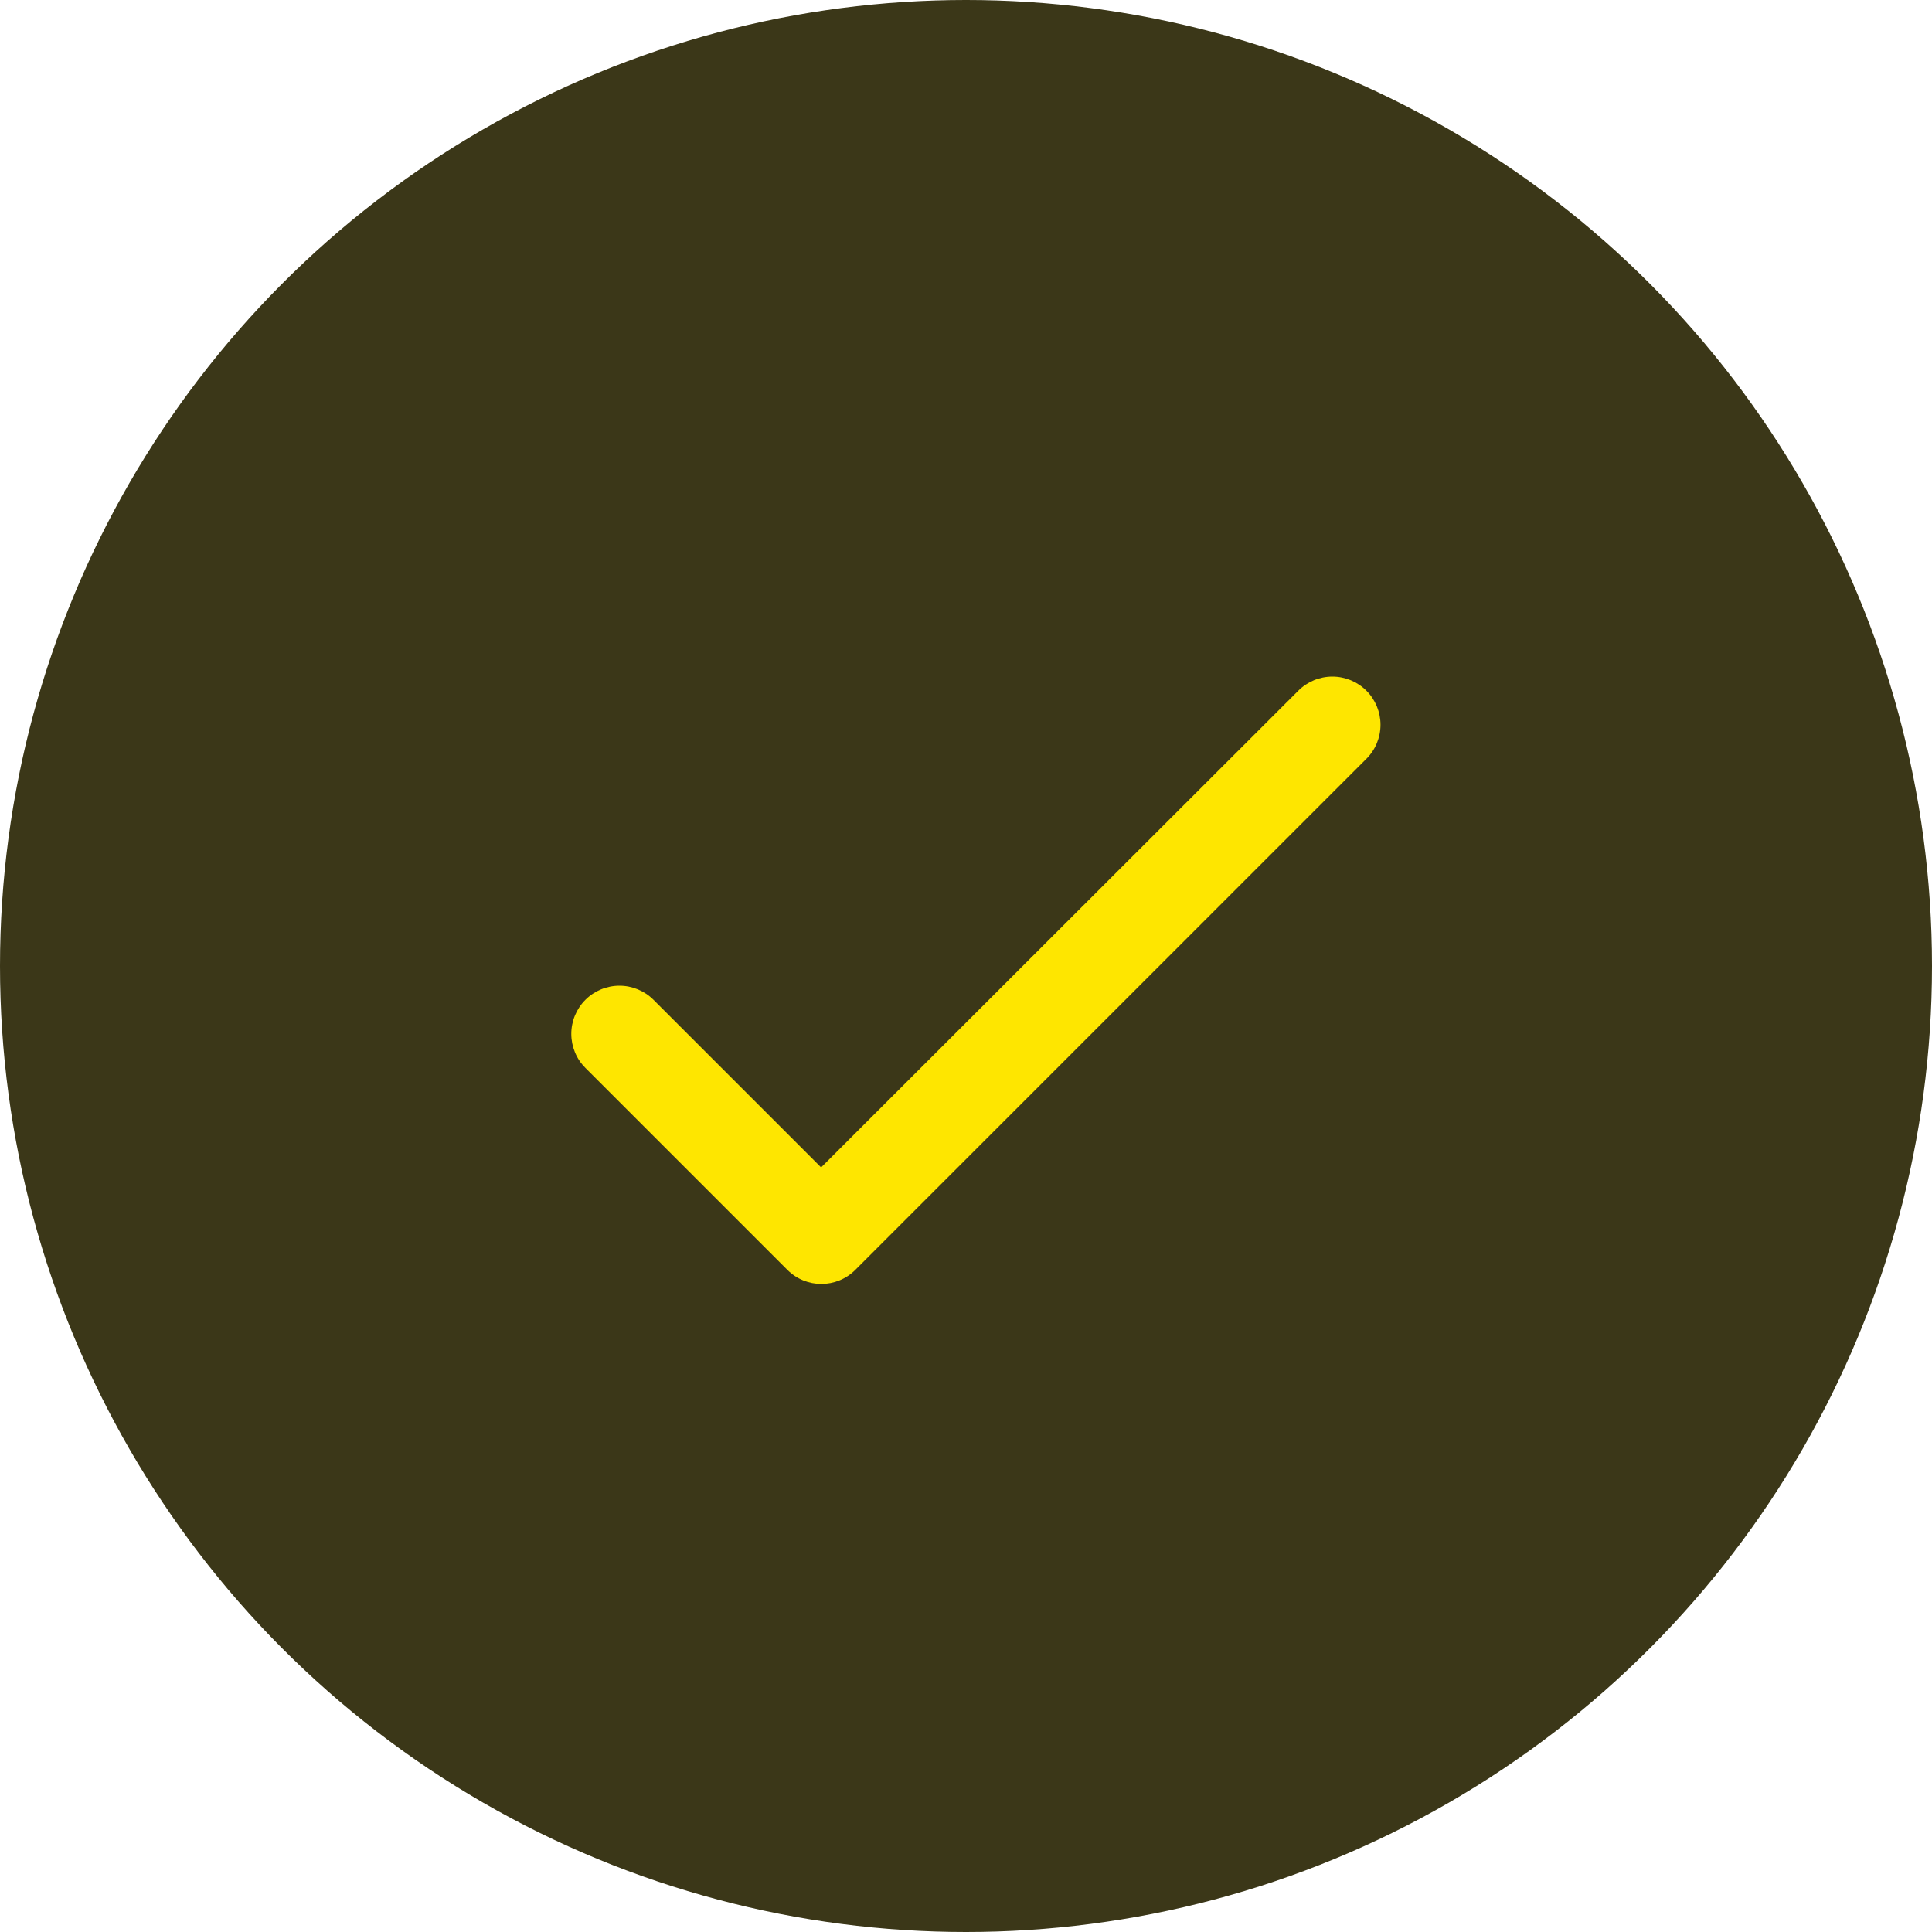
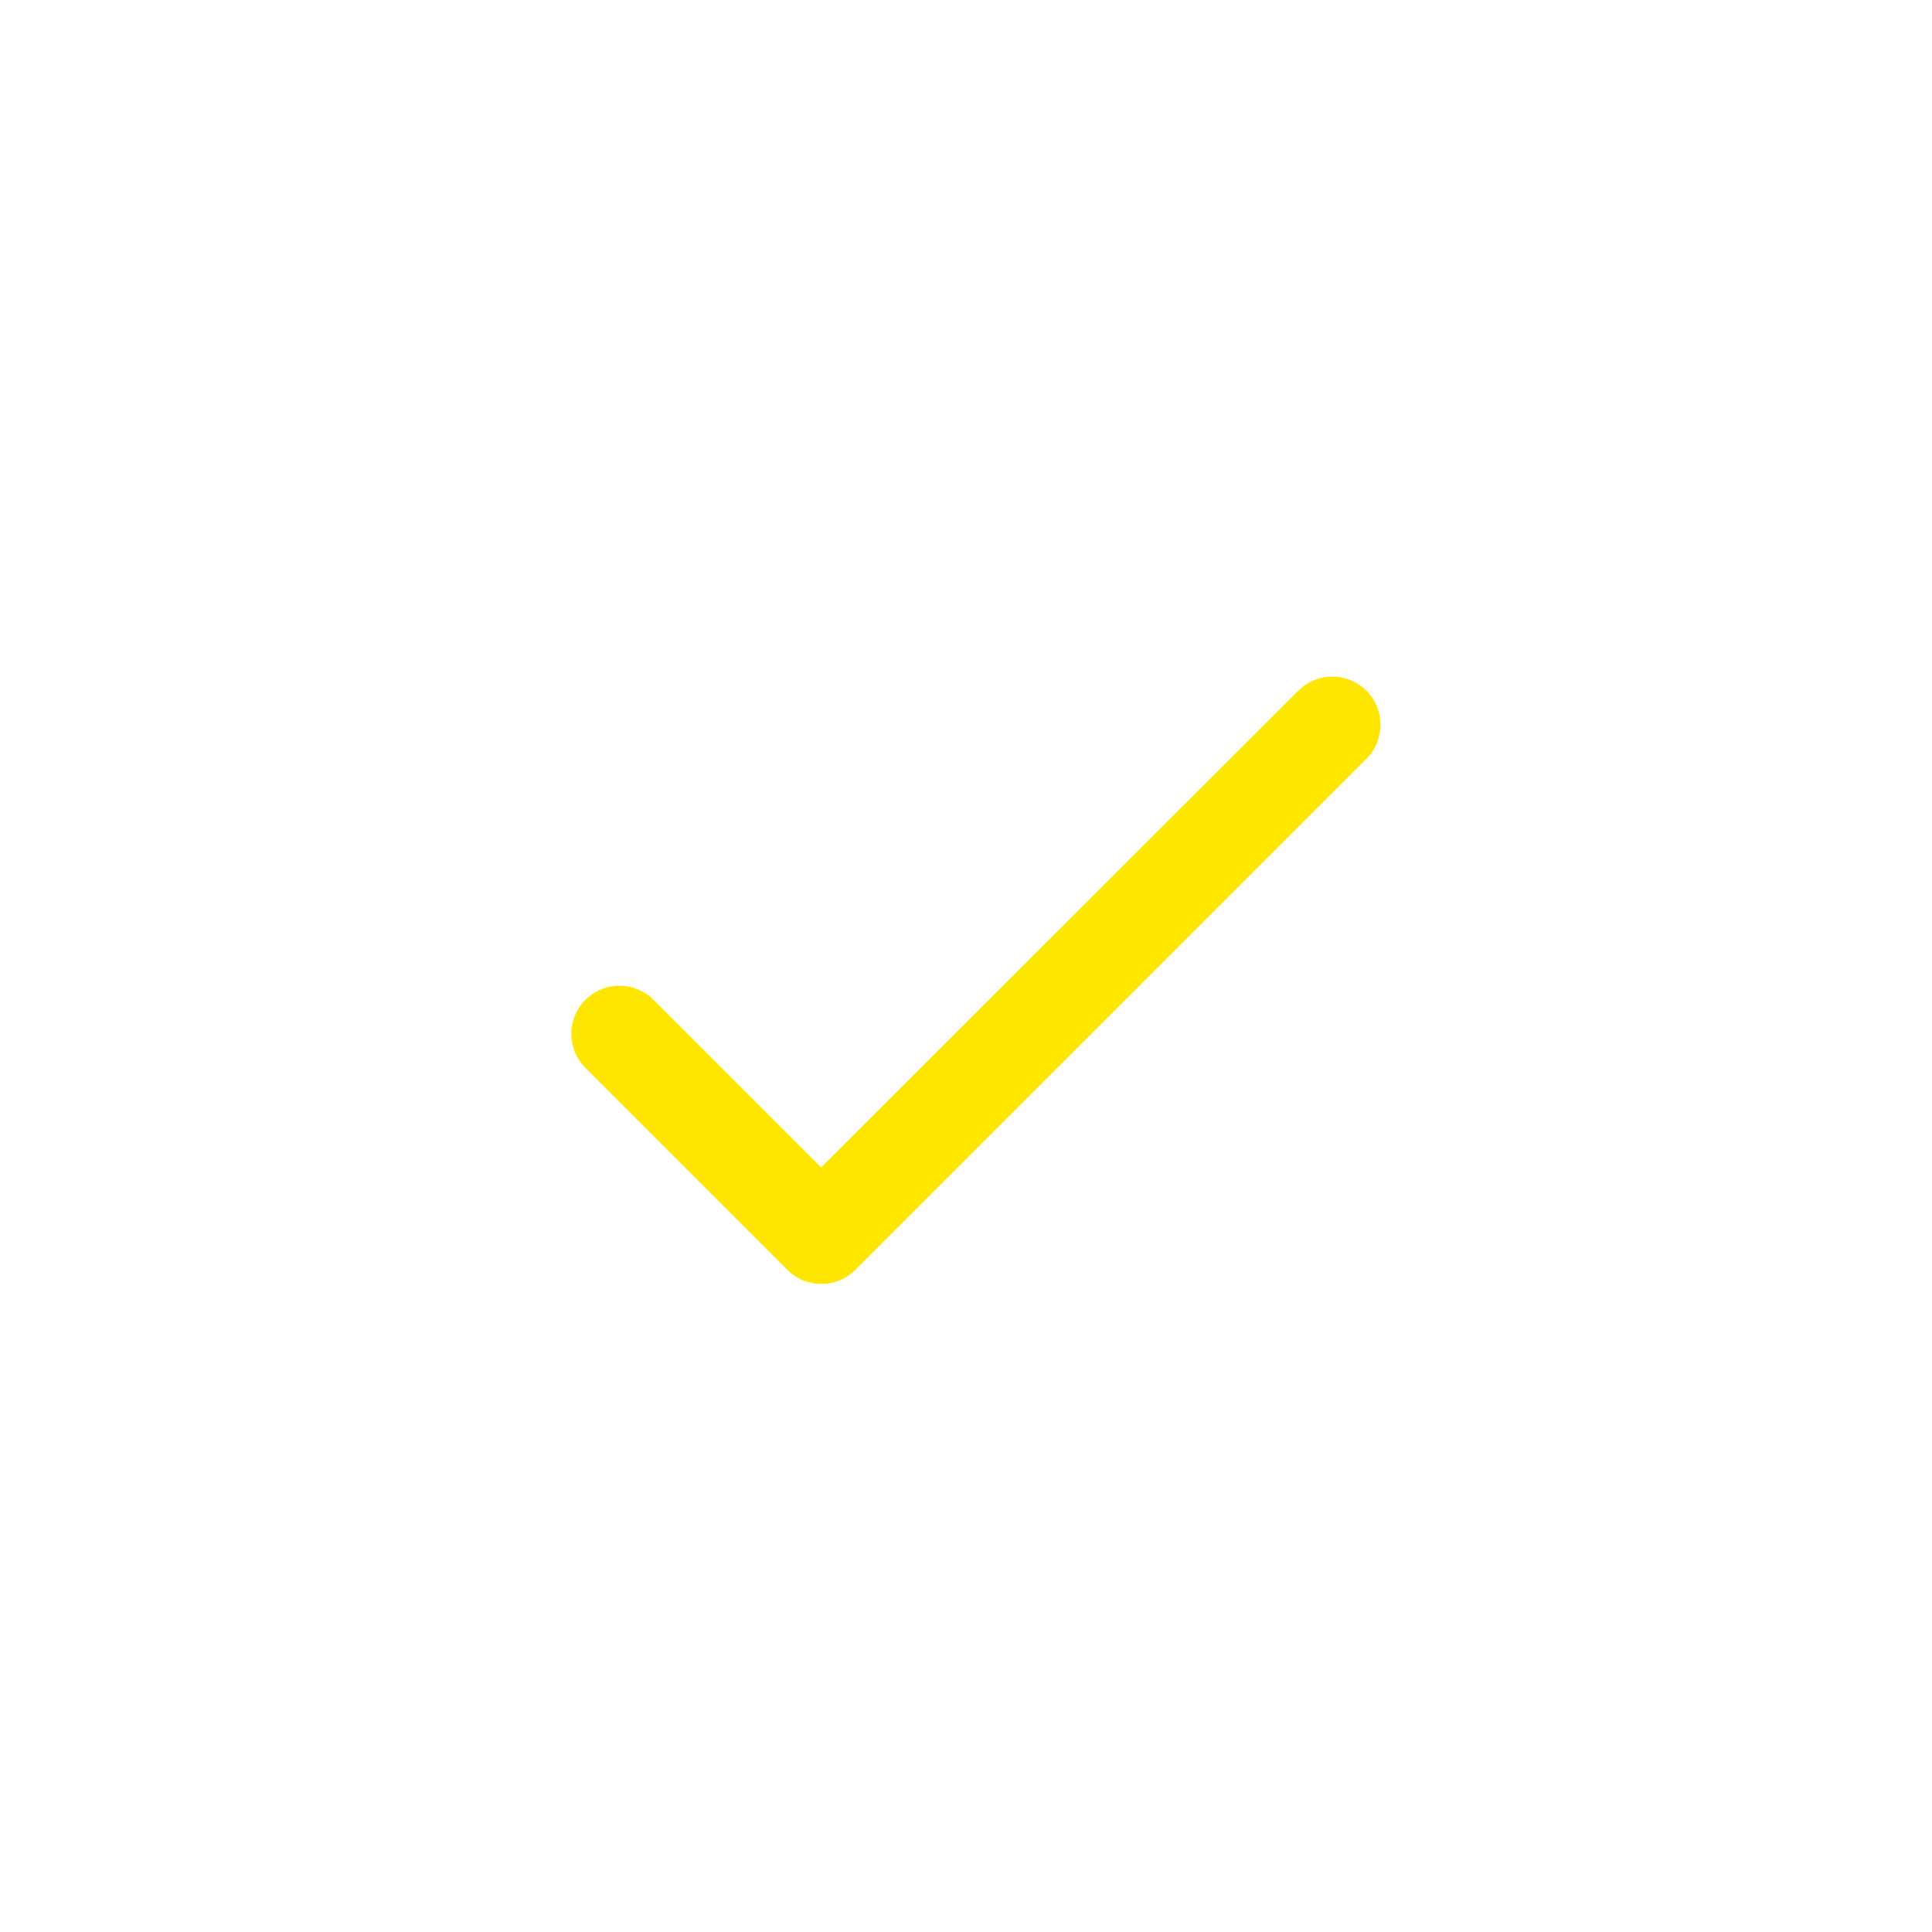
<svg xmlns="http://www.w3.org/2000/svg" width="40" height="40" viewBox="0 0 40 40" fill="none">
-   <circle cx="20" cy="20" r="20" fill="#3B3718" />
  <path d="M17 24.17L13.53 20.7C13.343 20.513 13.089 20.408 12.825 20.408C12.561 20.408 12.307 20.513 12.12 20.7C11.933 20.887 11.828 21.141 11.828 21.405C11.828 21.536 11.854 21.666 11.904 21.787C11.954 21.908 12.027 22.017 12.12 22.11L16.3 26.29C16.69 26.68 17.32 26.68 17.71 26.29L28.29 15.71C28.477 15.523 28.582 15.27 28.582 15.005C28.582 14.741 28.477 14.487 28.29 14.3C28.103 14.113 27.849 14.008 27.585 14.008C27.321 14.008 27.067 14.113 26.88 14.3L17 24.17Z" fill="#FEE600" />
</svg>